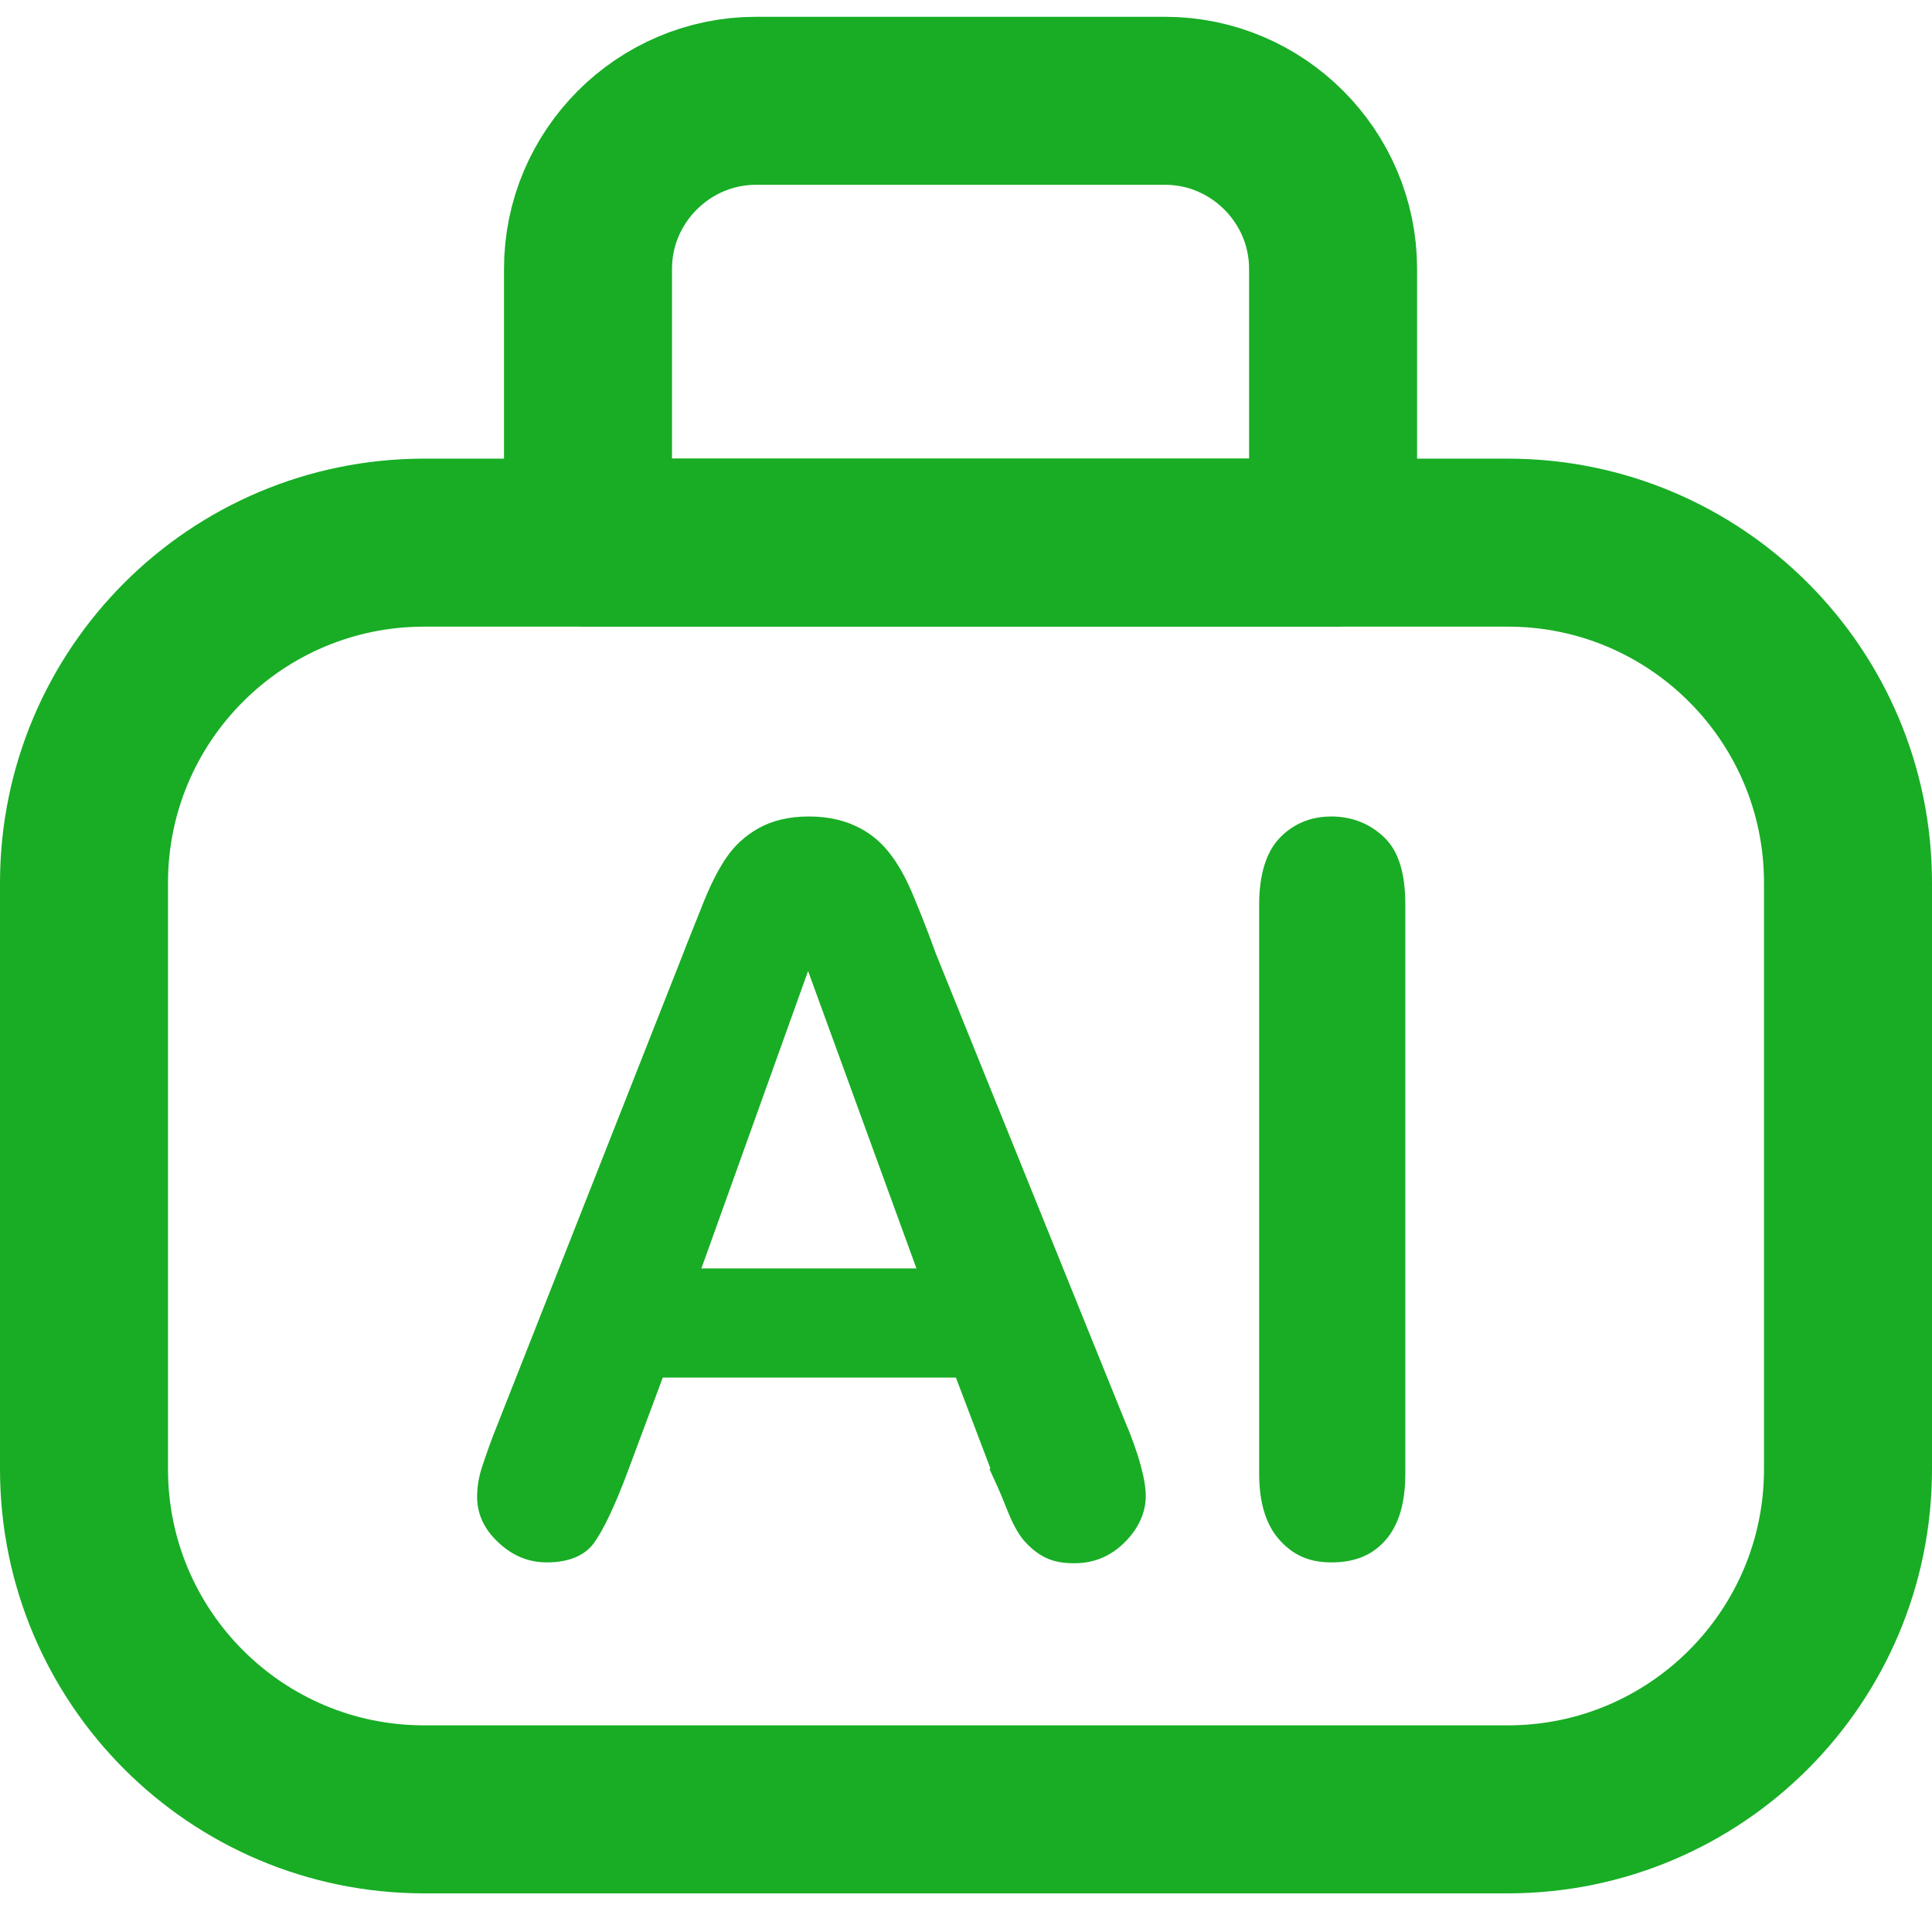
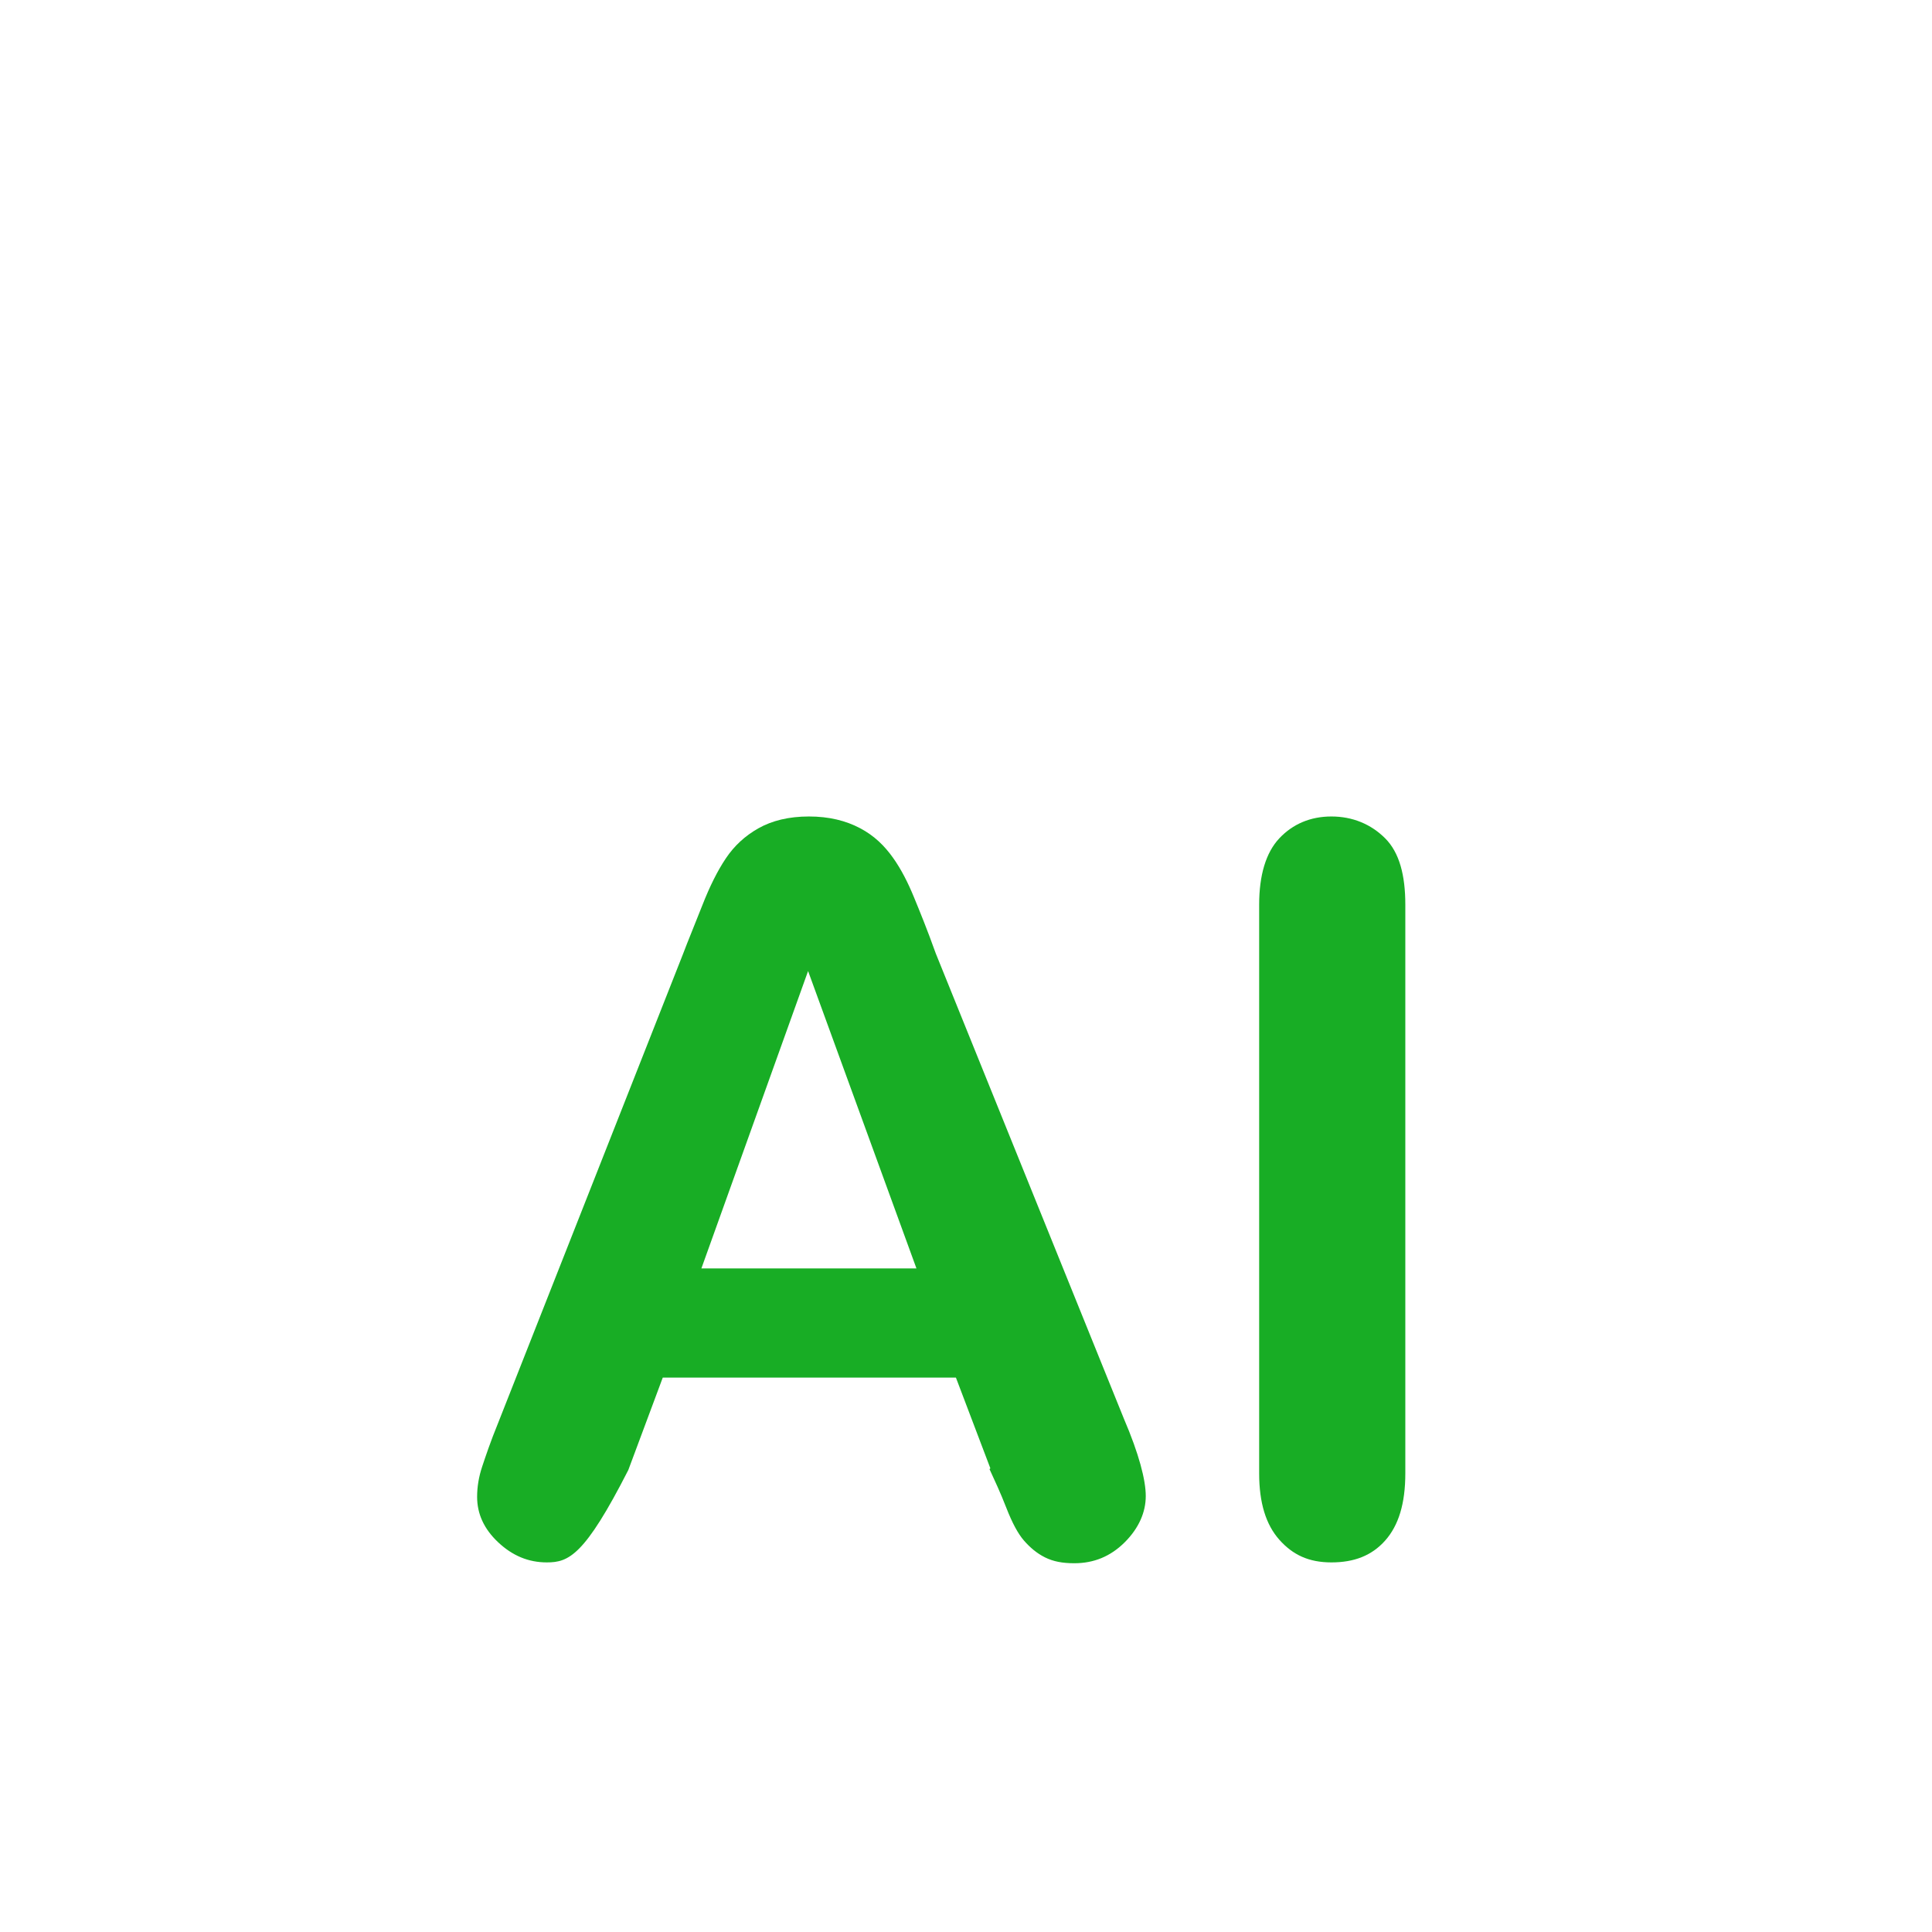
<svg xmlns="http://www.w3.org/2000/svg" width="23" height="23" viewBox="0 0 23 23" fill="none">
  <g id="aiå¯¼èªå·¥å·å¾æ " clip-path="url(#clip0_6232_379)">
-     <path id="Vector" d="M17.95 6.46H5.05C2.813 6.46 1 8.273 1 10.51V17.49C1 19.727 2.813 21.54 5.05 21.54H17.95C20.187 21.54 22 19.727 22 17.49V10.51C22 8.273 20.187 6.46 17.95 6.46Z" stroke="#18AD25" stroke-width="2" stroke-linecap="round" stroke-linejoin="round" />
-     <path id="Vector_2" d="M9 1.2H13.87C14.97 1.2 15.87 2.1 15.87 3.2V6.46H7V3.2C7 2.1 7.9 1.2 9 1.2Z" stroke="#18AD25" stroke-width="2" stroke-linecap="round" stroke-linejoin="round" />
    <g id="Group">
-       <path id="Vector_3" d="M11.79 17.48L11.38 16.4H7.89L7.48 17.5C7.32 17.93 7.18 18.22 7.07 18.37C6.96 18.52 6.77 18.6 6.51 18.6C6.29 18.6 6.1 18.52 5.93 18.36C5.76 18.2 5.68 18.02 5.68 17.82C5.68 17.7 5.7 17.58 5.74 17.46C5.78 17.34 5.84 17.16 5.93 16.94L8.13 11.36C8.19 11.2 8.27 11.01 8.36 10.78C8.45 10.55 8.54 10.37 8.64 10.22C8.74 10.07 8.87 9.95 9.03 9.86C9.19 9.77 9.39 9.72 9.63 9.72C9.87 9.72 10.07 9.77 10.24 9.86C10.41 9.95 10.53 10.07 10.63 10.21C10.73 10.35 10.81 10.51 10.88 10.68C10.95 10.85 11.04 11.07 11.14 11.35L13.38 16.89C13.56 17.31 13.64 17.62 13.64 17.81C13.64 18 13.56 18.19 13.39 18.36C13.22 18.53 13.02 18.61 12.79 18.61C12.65 18.61 12.54 18.59 12.44 18.54C12.34 18.49 12.26 18.42 12.19 18.34C12.12 18.26 12.05 18.13 11.98 17.95C11.91 17.77 11.84 17.62 11.78 17.49L11.79 17.48ZM8.34 15.1H10.91L9.62 11.56L8.35 15.1H8.34Z" fill="#18AD25" />
+       <path id="Vector_3" d="M11.79 17.48L11.38 16.4H7.89L7.48 17.5C6.96 18.52 6.77 18.6 6.51 18.6C6.29 18.6 6.1 18.52 5.93 18.36C5.76 18.2 5.68 18.02 5.68 17.82C5.68 17.7 5.7 17.58 5.74 17.46C5.78 17.34 5.84 17.16 5.93 16.94L8.13 11.36C8.19 11.2 8.27 11.01 8.36 10.78C8.45 10.55 8.54 10.37 8.64 10.22C8.74 10.07 8.87 9.95 9.03 9.86C9.19 9.77 9.39 9.72 9.63 9.72C9.87 9.72 10.07 9.77 10.24 9.86C10.41 9.95 10.53 10.07 10.63 10.21C10.73 10.35 10.81 10.51 10.88 10.68C10.95 10.85 11.04 11.07 11.14 11.35L13.38 16.89C13.56 17.31 13.64 17.62 13.64 17.81C13.64 18 13.56 18.19 13.39 18.36C13.22 18.53 13.02 18.61 12.79 18.61C12.65 18.61 12.54 18.59 12.44 18.54C12.34 18.49 12.26 18.42 12.19 18.34C12.12 18.26 12.05 18.13 11.98 17.95C11.91 17.77 11.84 17.62 11.78 17.49L11.79 17.48ZM8.34 15.1H10.91L9.62 11.56L8.35 15.1H8.34Z" fill="#18AD25" />
      <path id="Vector_4" d="M14.99 17.54V10.77C14.99 10.42 15.07 10.15 15.23 9.98C15.39 9.81 15.6 9.72 15.85 9.72C16.1 9.72 16.32 9.81 16.49 9.98C16.66 10.15 16.73 10.42 16.73 10.77V17.54C16.73 17.9 16.65 18.16 16.49 18.34C16.33 18.52 16.12 18.6 15.85 18.6C15.58 18.6 15.39 18.51 15.23 18.33C15.07 18.15 14.99 17.89 14.99 17.54Z" fill="#18AD25" />
    </g>
  </g>
  <defs>
    <clipPath id="clip0_6232_379">
      <rect width="23" height="22.34" fill="#18AD25" transform="translate(0 0.2)" />
    </clipPath>
  </defs>
</svg>